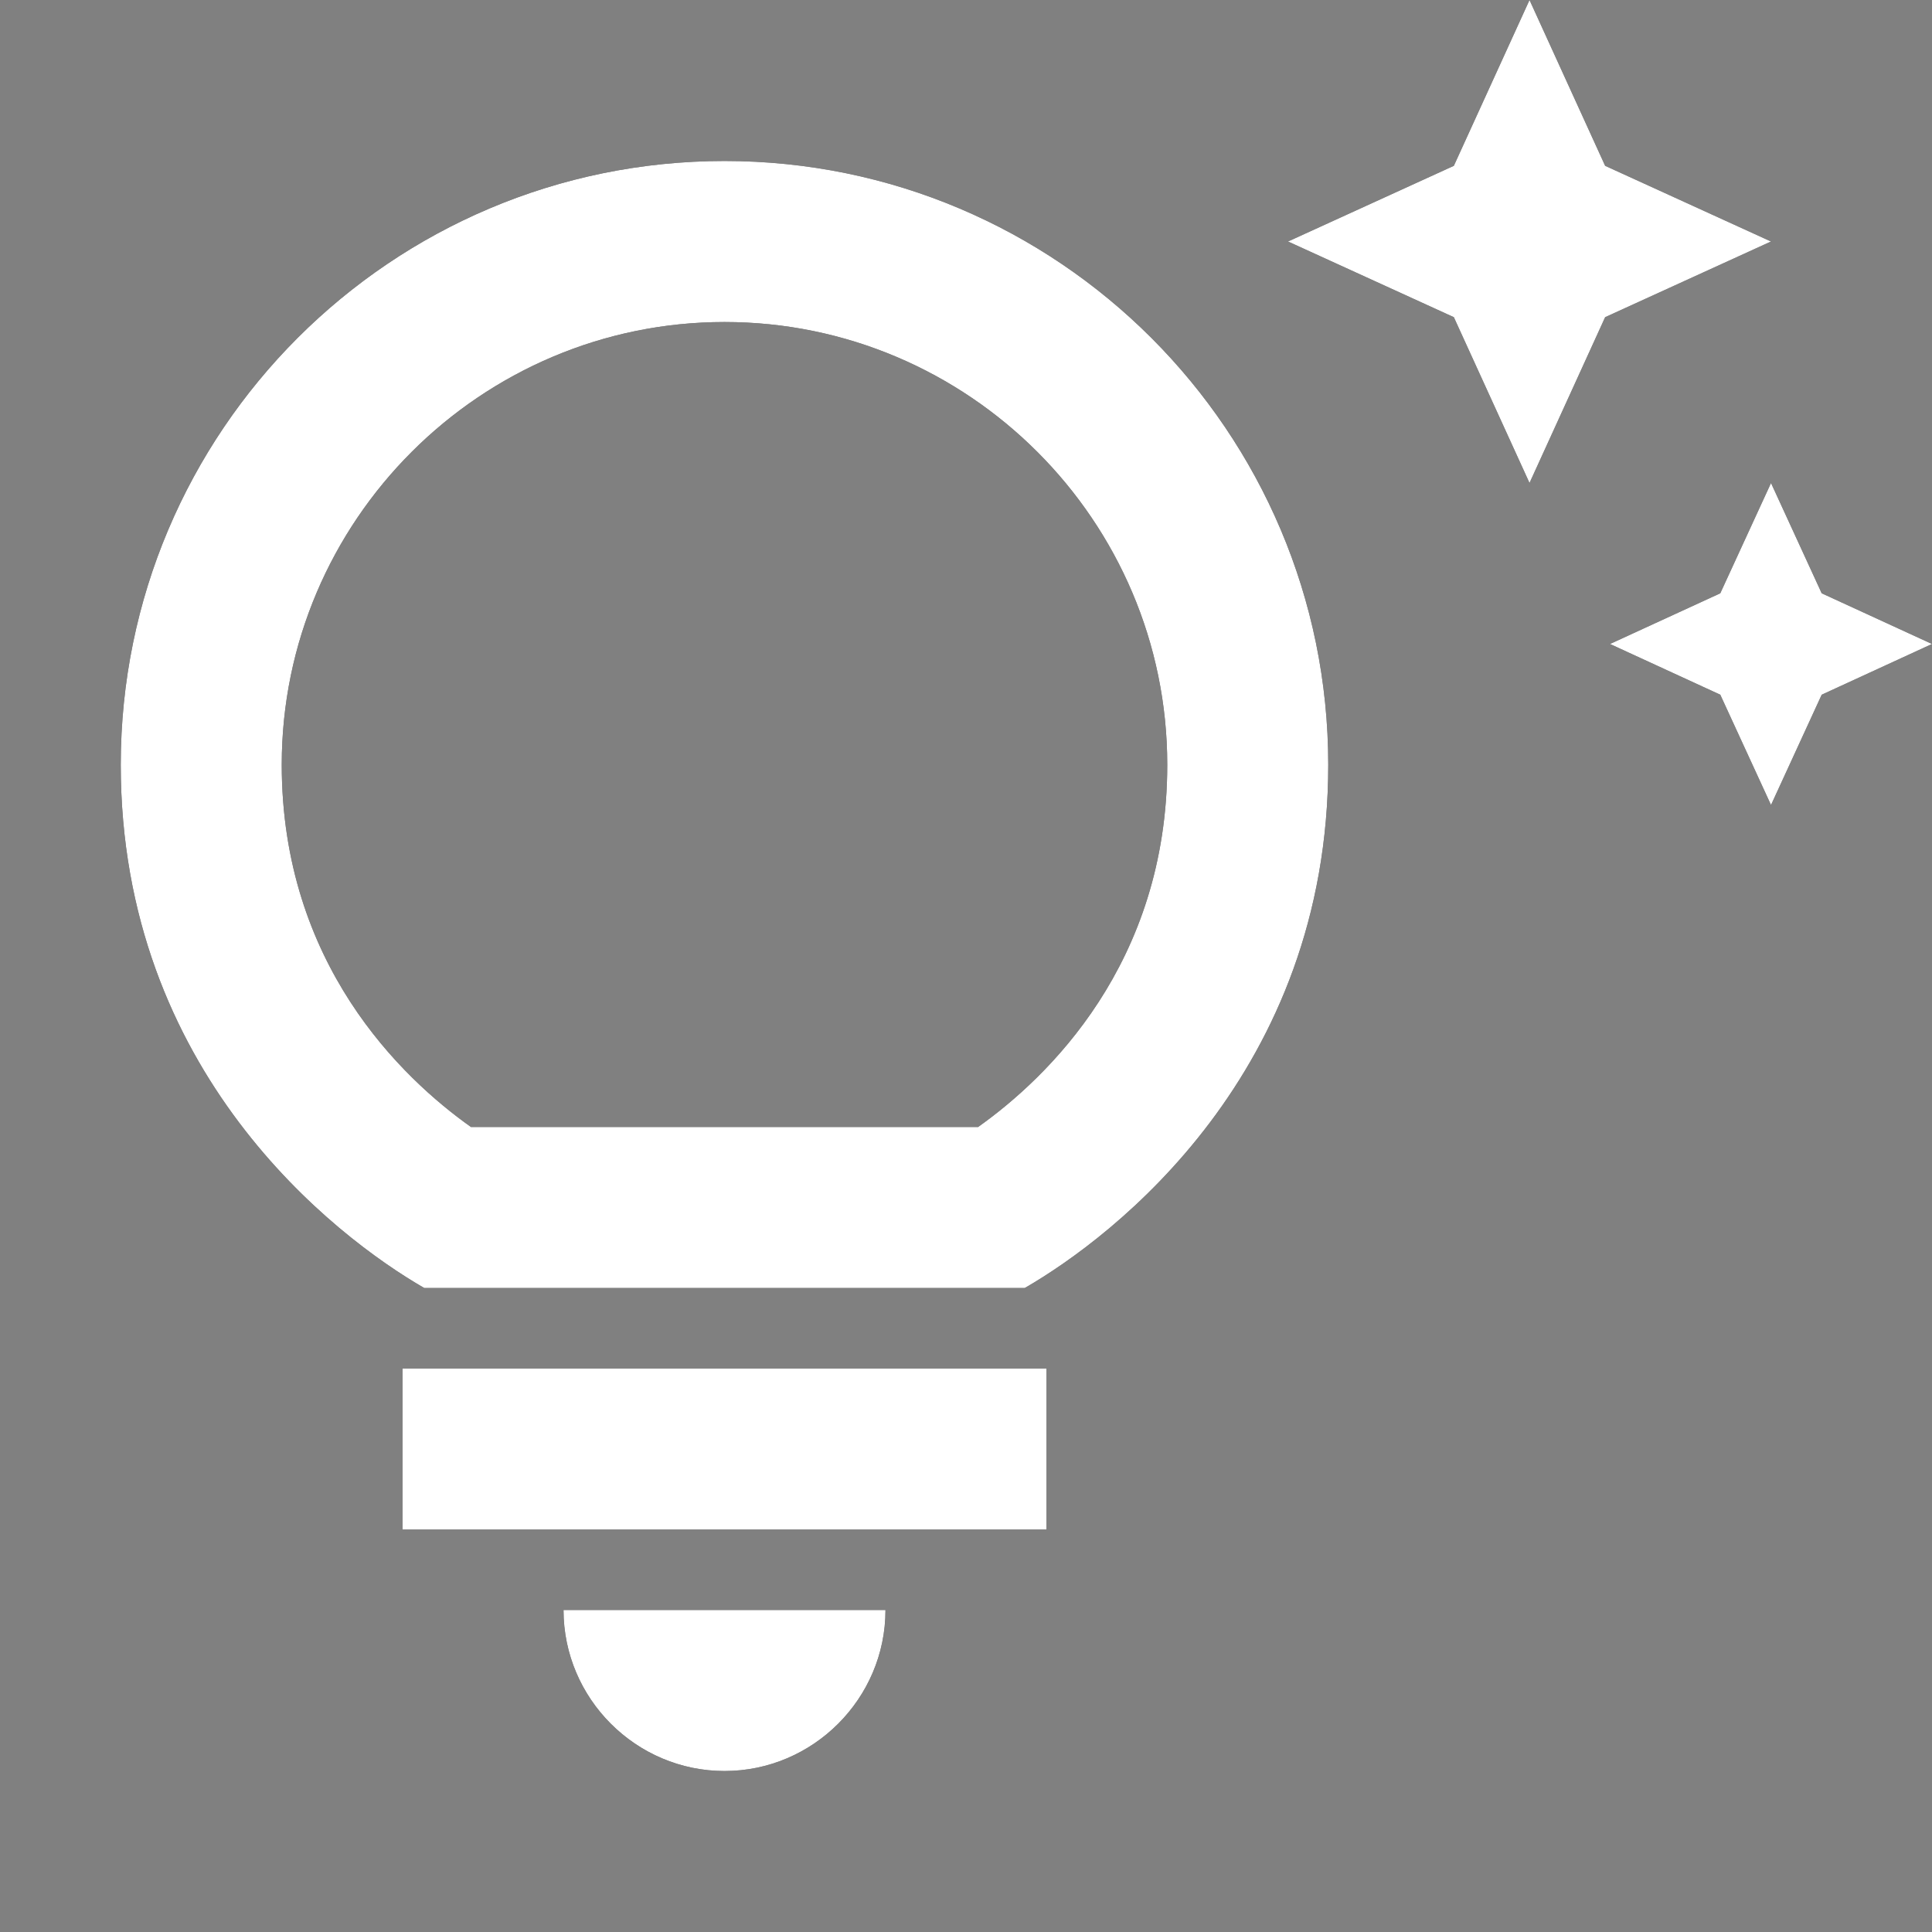
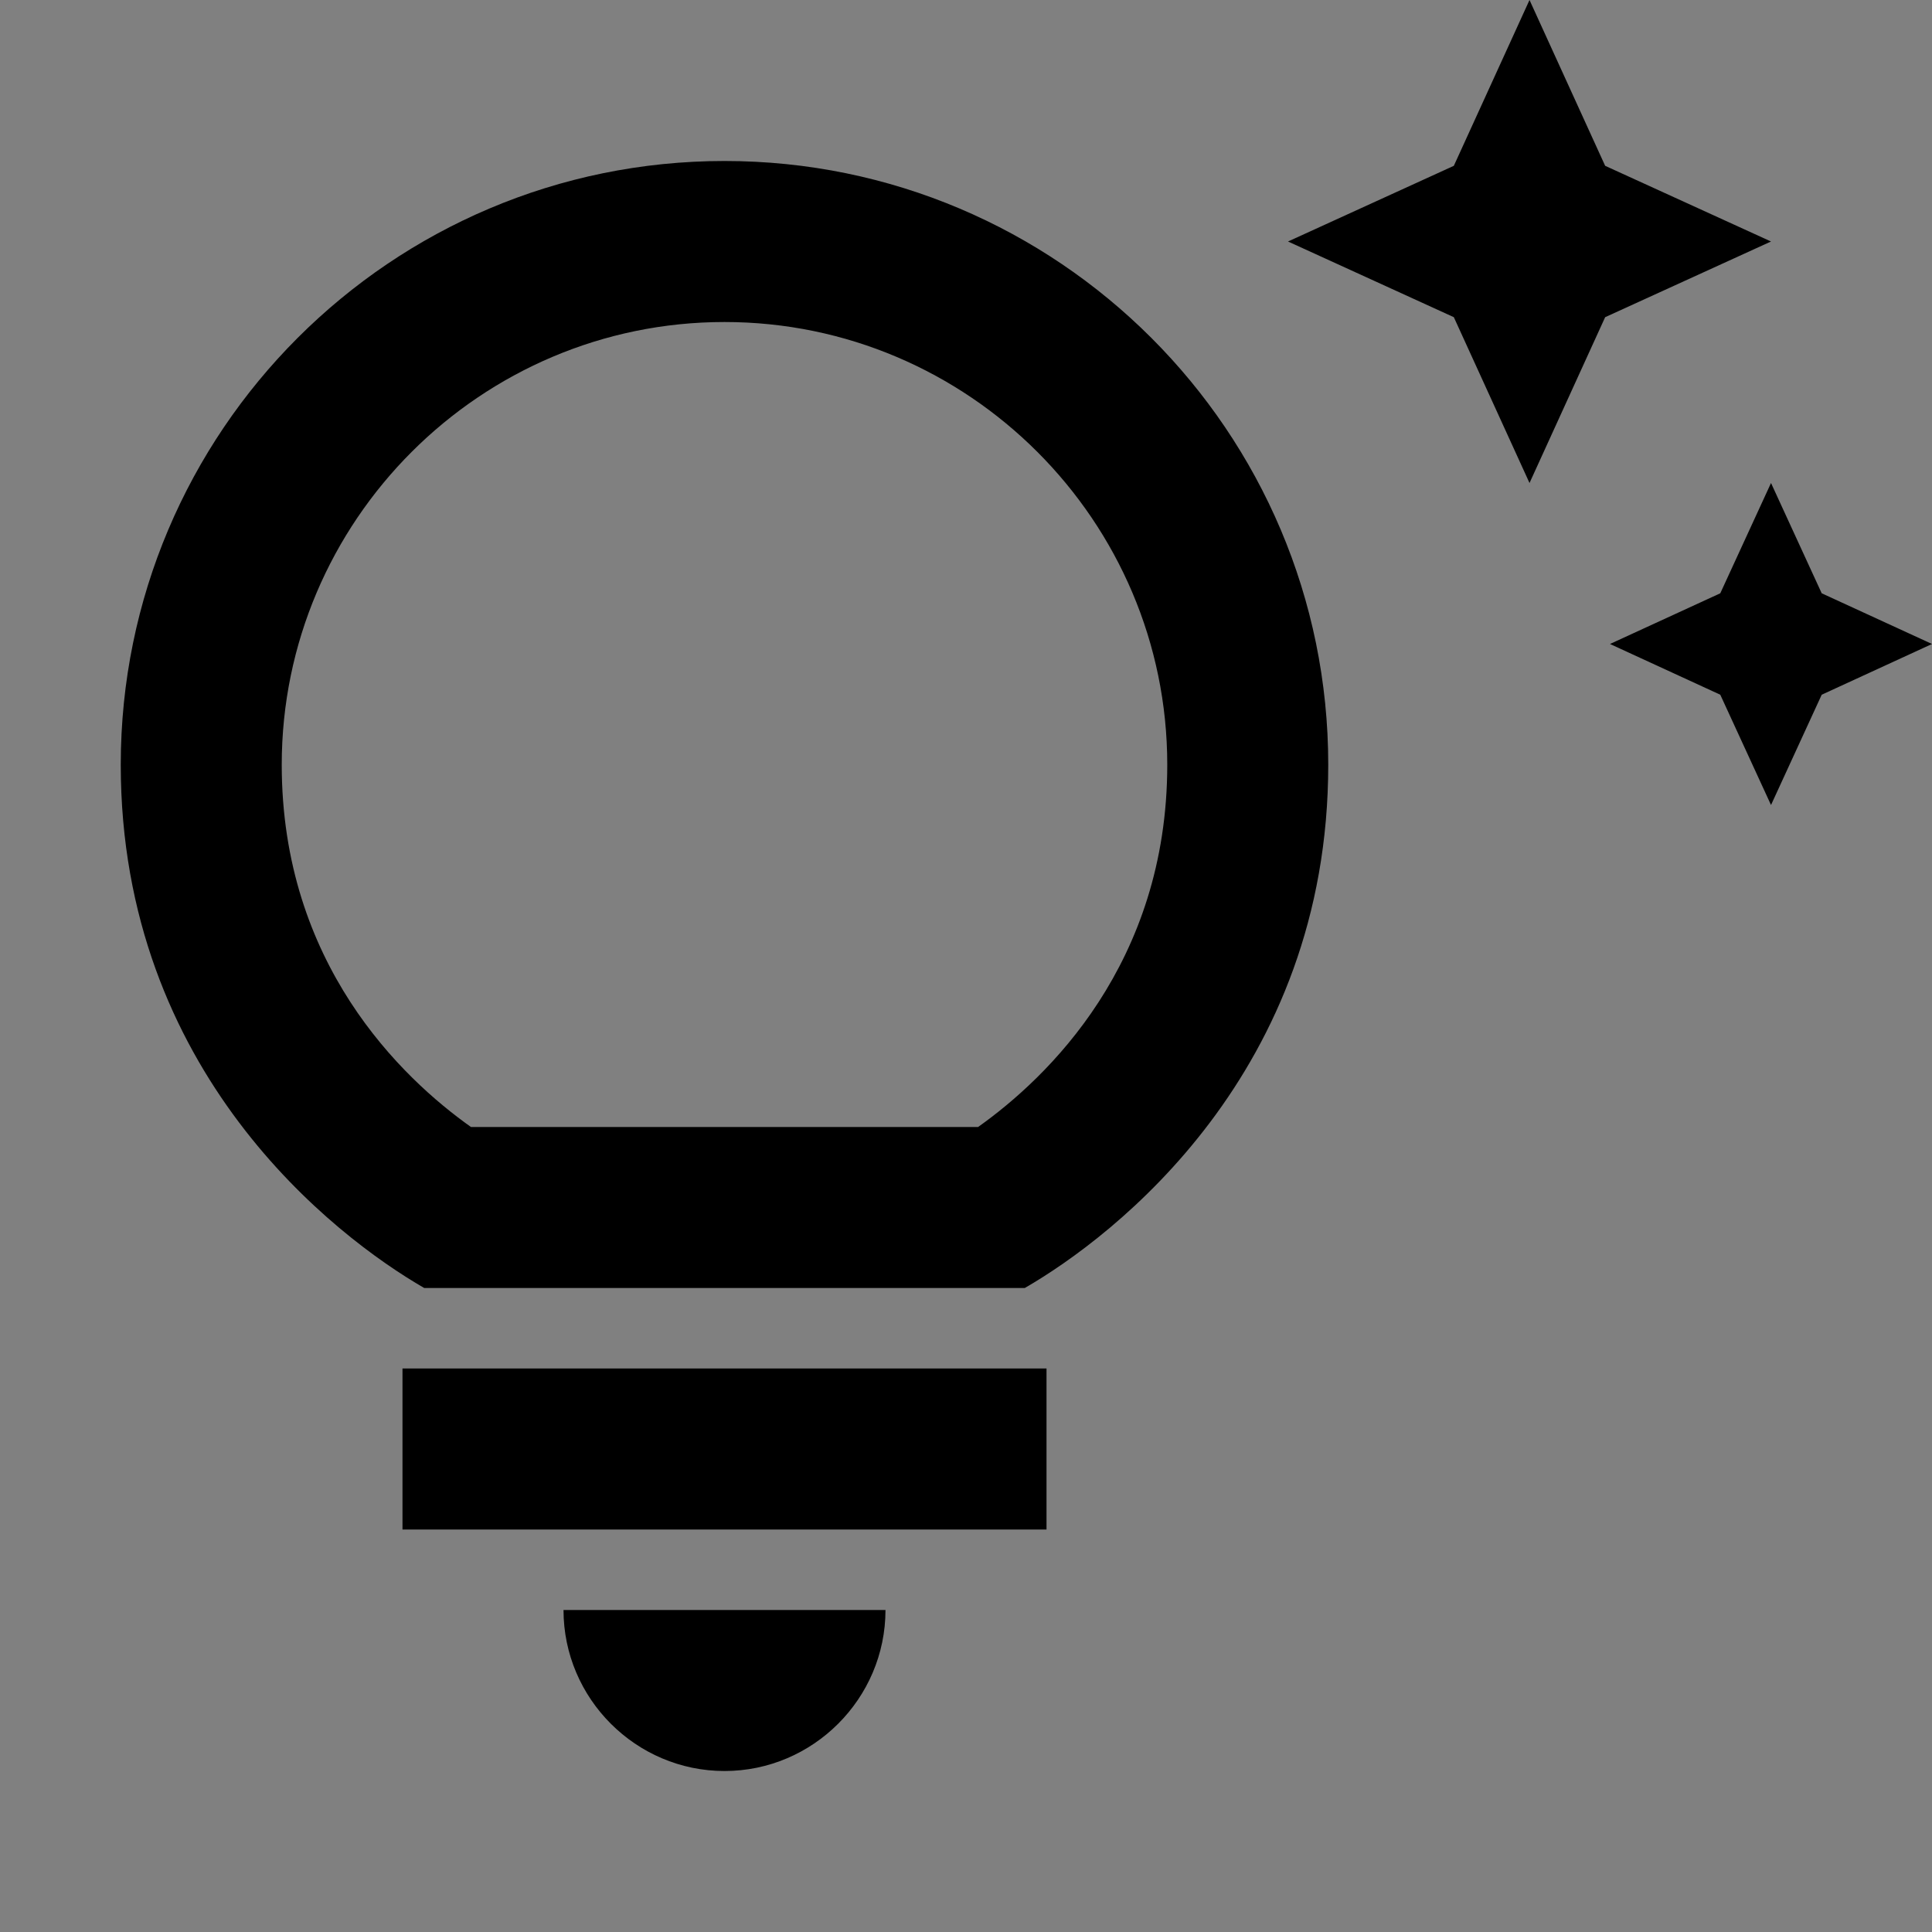
<svg xmlns="http://www.w3.org/2000/svg" width="46" height="46" viewBox="0 0 46 46" fill="none">
  <rect x="0" y="0" width="46" height="46" fill="#808080" stroke="none" />
  <g clip-path="url(#clip0_238_5)">
    <path d="M13.417 38.333H21.083C21.083 40.442 19.358 42.167 17.25 42.167C15.142 42.167 13.417 40.442 13.417 38.333ZM9.583 36.417H24.917V32.583H9.583V36.417ZM31.625 18.208C31.625 25.53 26.527 29.44 24.399 30.667H10.101C7.973 29.44 2.875 25.53 2.875 18.208C2.875 10.273 9.315 3.833 17.25 3.833C25.185 3.833 31.625 10.273 31.625 18.208ZM27.792 18.208C27.792 12.401 23.058 7.667 17.25 7.667C11.443 7.667 6.708 12.401 6.708 18.208C6.708 22.942 9.564 25.664 11.213 26.833H23.288C24.936 25.664 27.792 22.942 27.792 18.208ZM40.959 14.126L38.333 15.333L40.959 16.541L42.167 19.167L43.374 16.541L46 15.333L43.374 14.126L42.167 11.5L40.959 14.126ZM36.417 11.5L38.218 7.552L42.167 5.75L38.218 3.948L36.417 0L34.615 3.948L30.667 5.75L34.615 7.552L36.417 11.5Z" fill="black" />
-     <path d="M13.417 38.333H21.083C21.083 40.442 19.358 42.167 17.25 42.167C15.142 42.167 13.417 40.442 13.417 38.333ZM9.583 36.417H24.917V32.583H9.583V36.417ZM31.625 18.208C31.625 25.53 26.527 29.44 24.399 30.667H10.101C7.973 29.44 2.875 25.53 2.875 18.208C2.875 10.273 9.315 3.833 17.25 3.833C25.185 3.833 31.625 10.273 31.625 18.208ZM27.792 18.208C27.792 12.401 23.058 7.667 17.25 7.667C11.443 7.667 6.708 12.401 6.708 18.208C6.708 22.942 9.564 25.664 11.213 26.833H23.288C24.936 25.664 27.792 22.942 27.792 18.208ZM40.959 14.126L38.333 15.333L40.959 16.541L42.167 19.167L43.374 16.541L46 15.333L43.374 14.126L42.167 11.5L40.959 14.126ZM36.417 11.5L38.218 7.552L42.167 5.75L38.218 3.948L36.417 0L34.615 3.948L30.667 5.75L34.615 7.552L36.417 11.5Z" fill="white" />
  </g>
  <defs>
    <clipPath id="clip0_238_5">
      <rect width="46" height="46" fill="white" />
    </clipPath>
  </defs>
</svg>